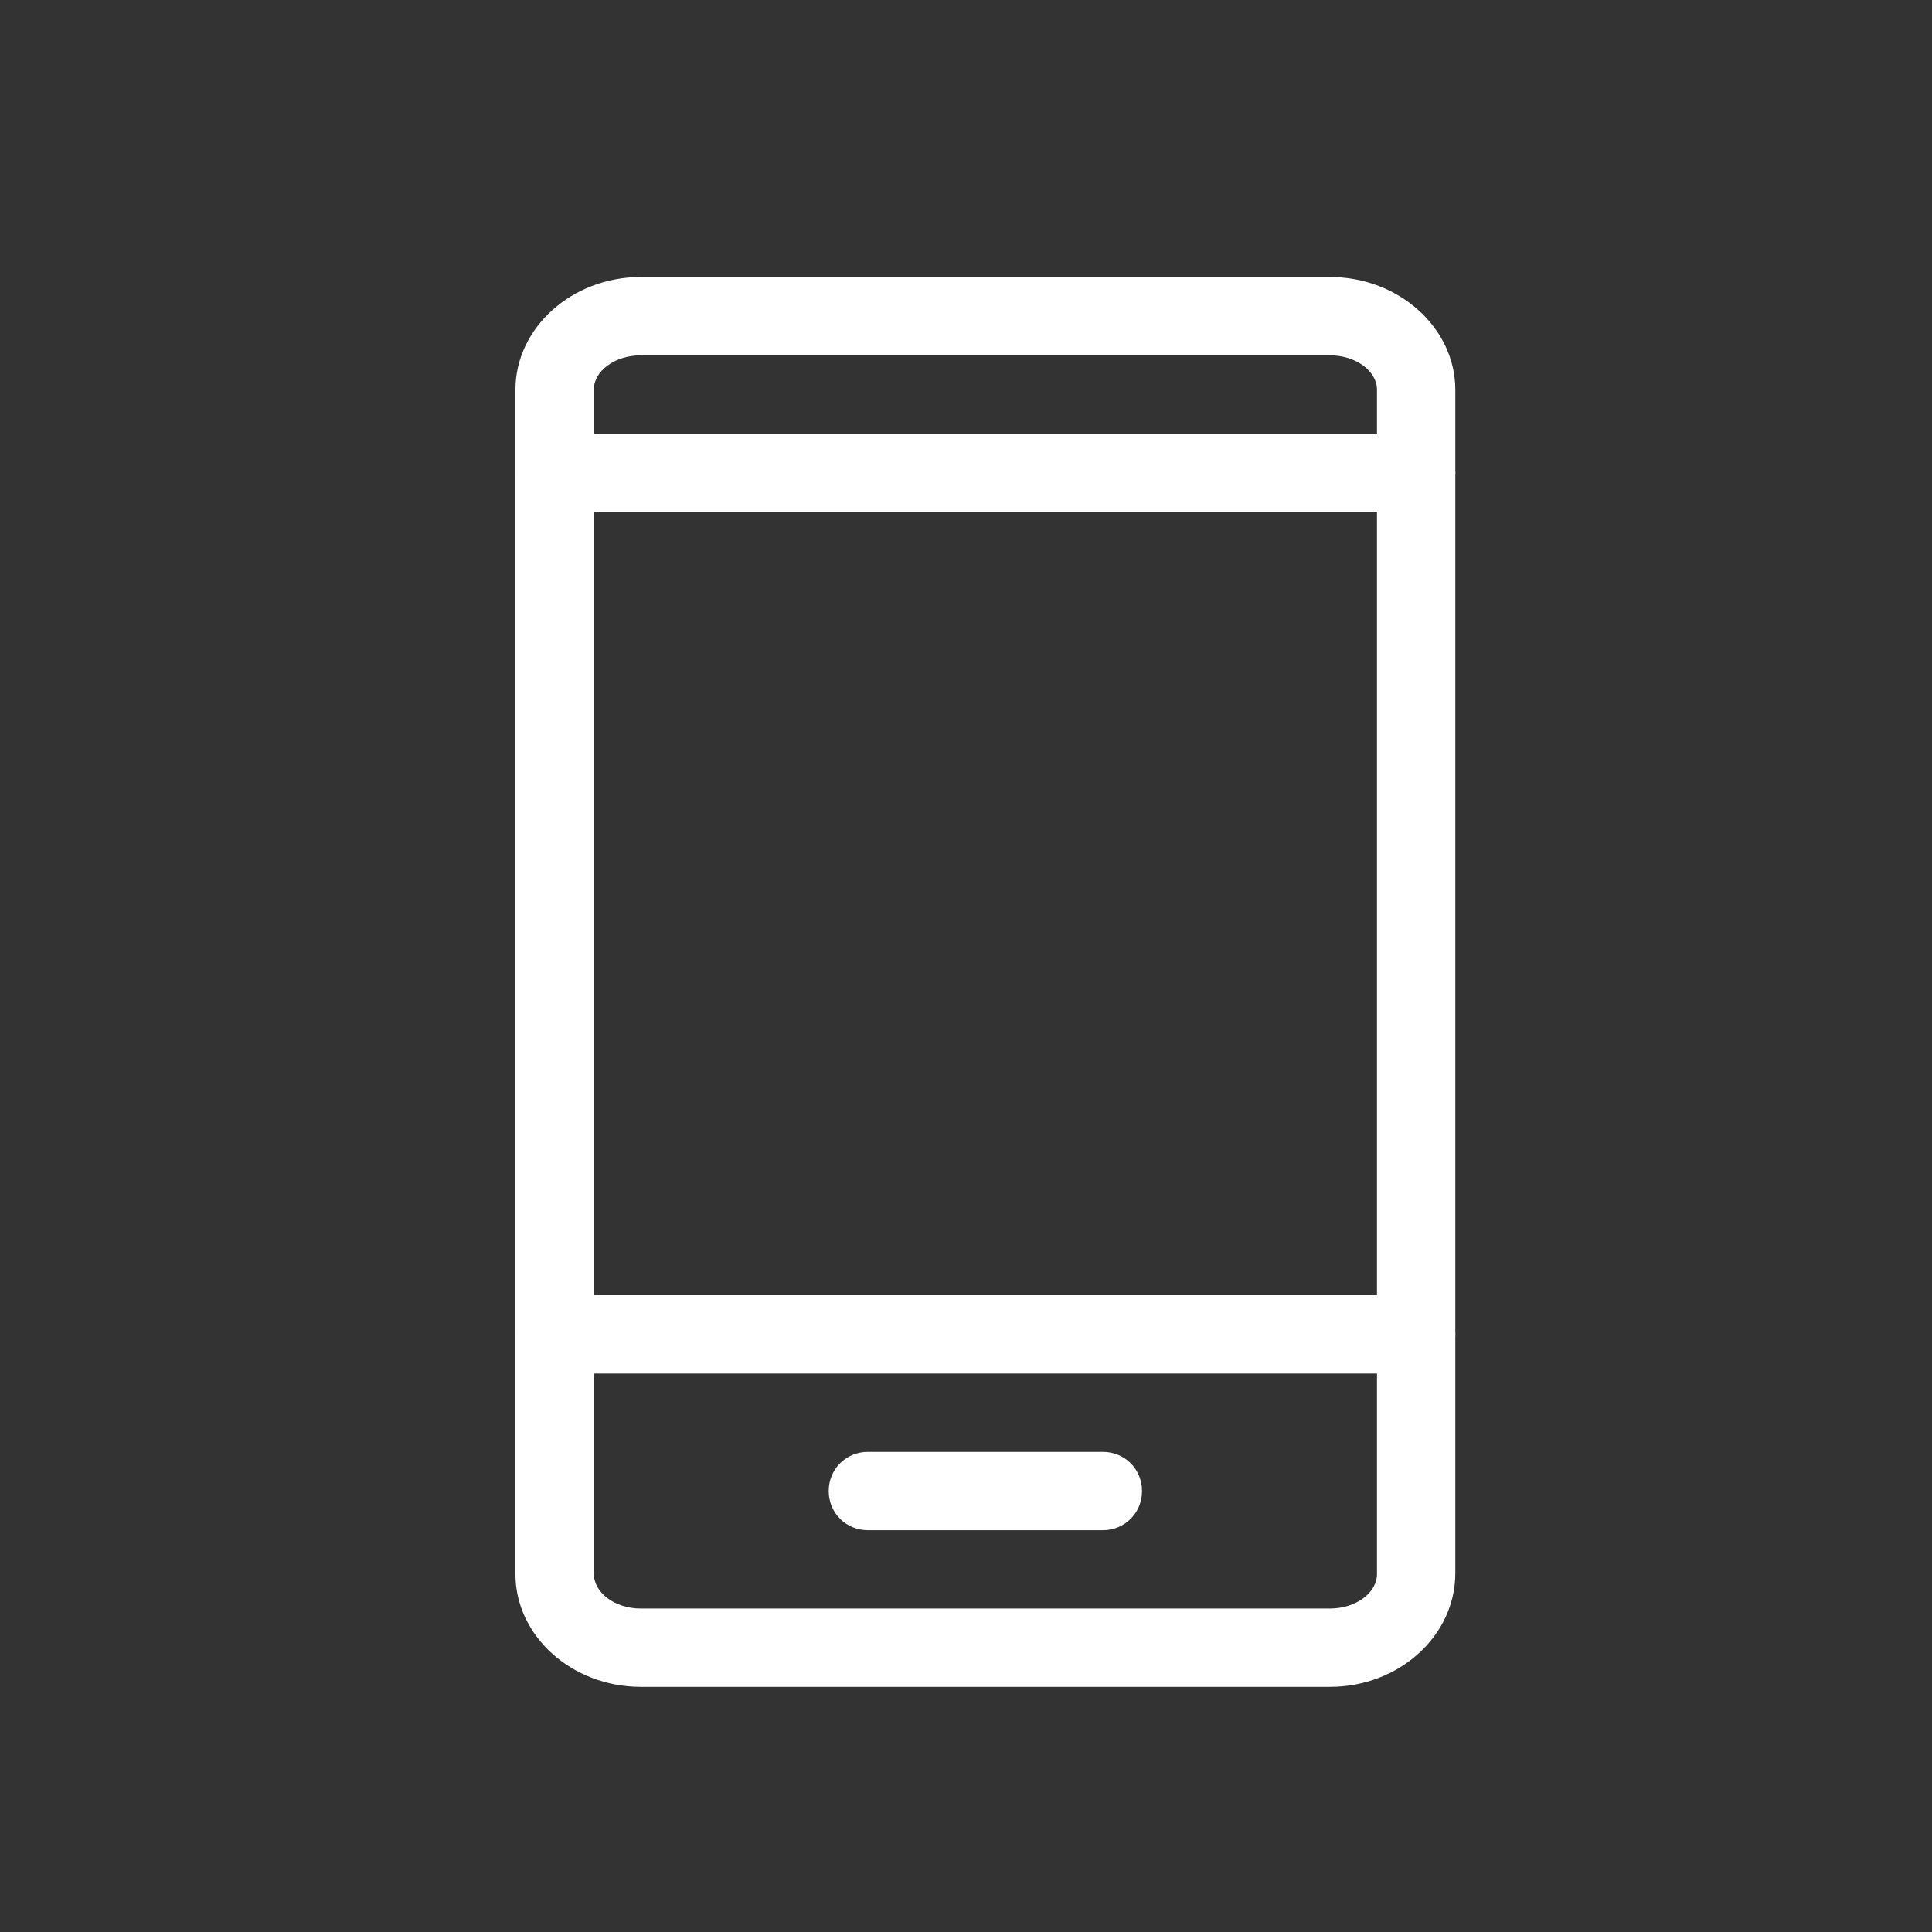
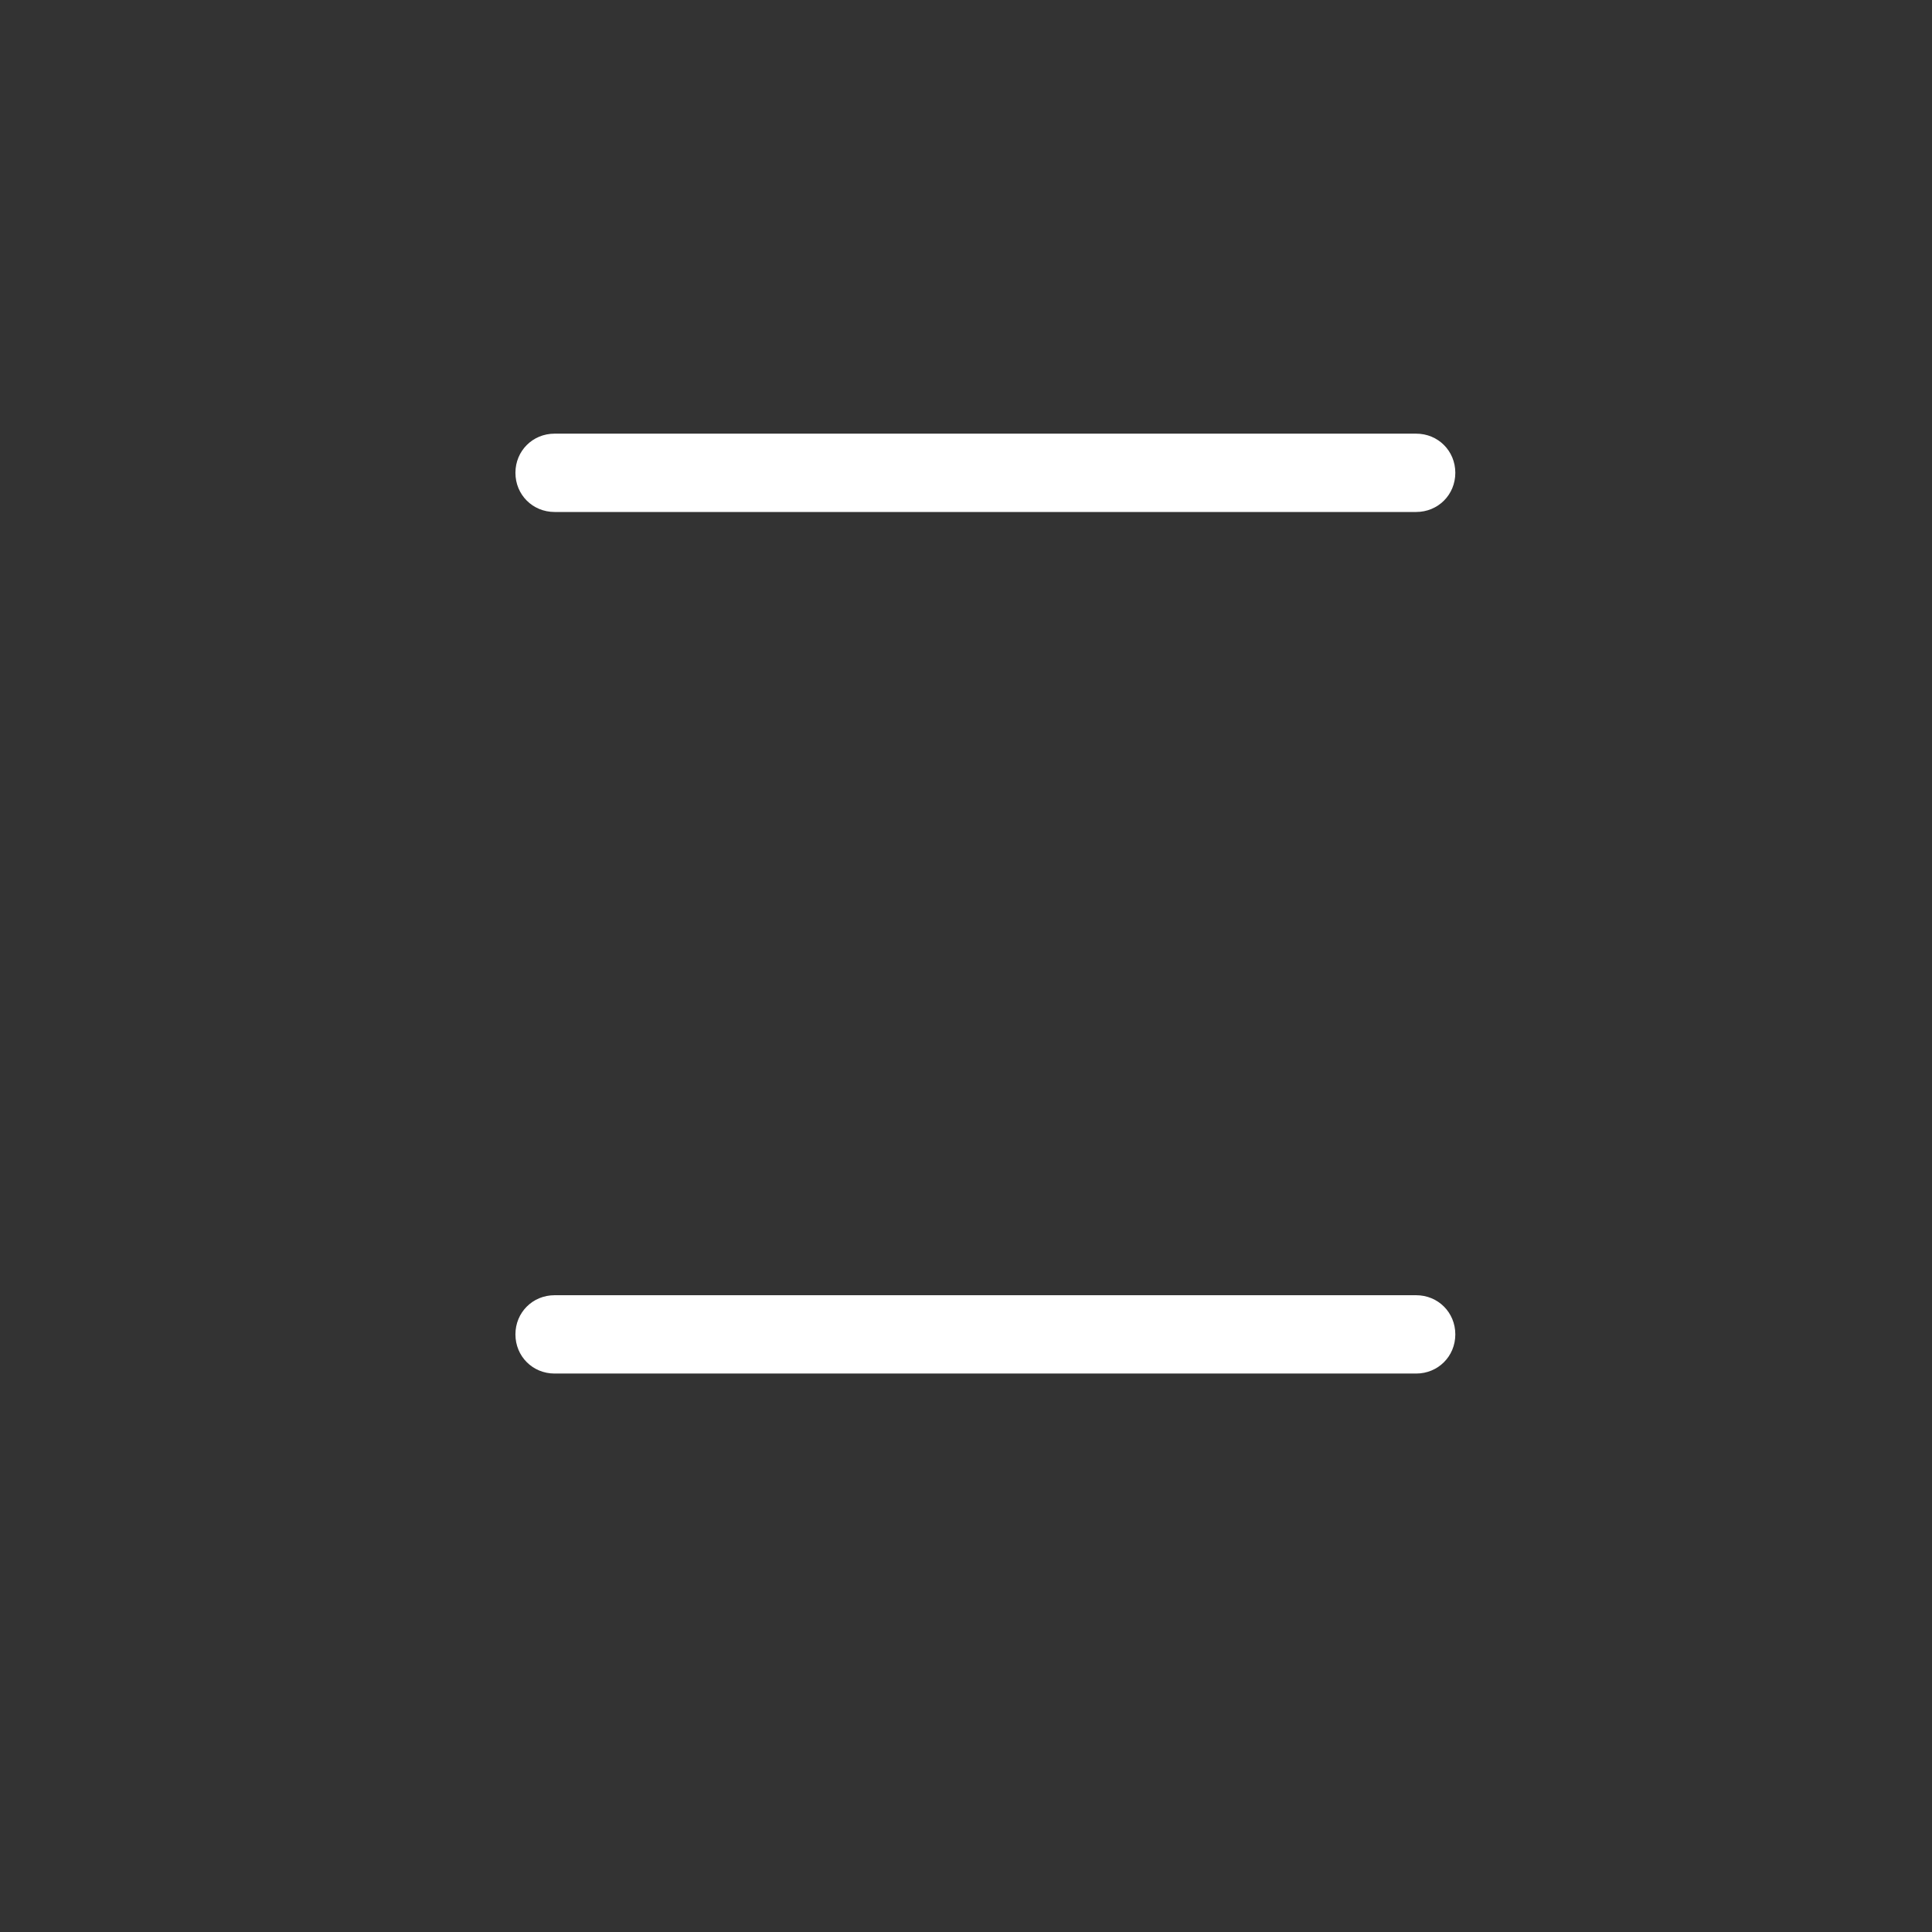
<svg xmlns="http://www.w3.org/2000/svg" width="37" height="37" viewBox="0 0 37 37" fill="none">
  <rect x="0" y="0" width="37" height="37" fill="#333333" stroke="none" />
-   <path d="M25.471 32.305H12.271C10.951 32.305 9.871 31.33 9.871 30.145V7.465C9.871 6.28 10.951 5.305 12.271 5.305H25.471C26.791 5.305 27.871 6.28 27.871 7.465V30.13C27.871 31.33 26.791 32.305 25.471 32.305ZM12.271 6.805C11.776 6.805 11.371 7.105 11.371 7.465V30.13C11.371 30.505 11.776 30.805 12.271 30.805H25.471C25.966 30.805 26.371 30.505 26.371 30.145V7.465C26.371 7.105 25.966 6.805 25.471 6.805H12.271Z" fill="white" />
  <path d="M27.121 9.805H10.621C10.201 9.805 9.871 9.475 9.871 9.055C9.871 8.635 10.201 8.305 10.621 8.305H27.121C27.541 8.305 27.871 8.635 27.871 9.055C27.871 9.475 27.541 9.805 27.121 9.805Z" fill="white" />
  <path d="M27.121 26.305H10.621C10.201 26.305 9.871 25.975 9.871 25.555C9.871 25.135 10.201 24.805 10.621 24.805H27.121C27.541 24.805 27.871 25.135 27.871 25.555C27.871 25.975 27.541 26.305 27.121 26.305Z" fill="white" />
-   <path d="M21.121 29.305H16.621C16.201 29.305 15.871 28.975 15.871 28.555C15.871 28.135 16.201 27.805 16.621 27.805H21.121C21.541 27.805 21.871 28.135 21.871 28.555C21.871 28.975 21.541 29.305 21.121 29.305Z" fill="white" />
</svg>